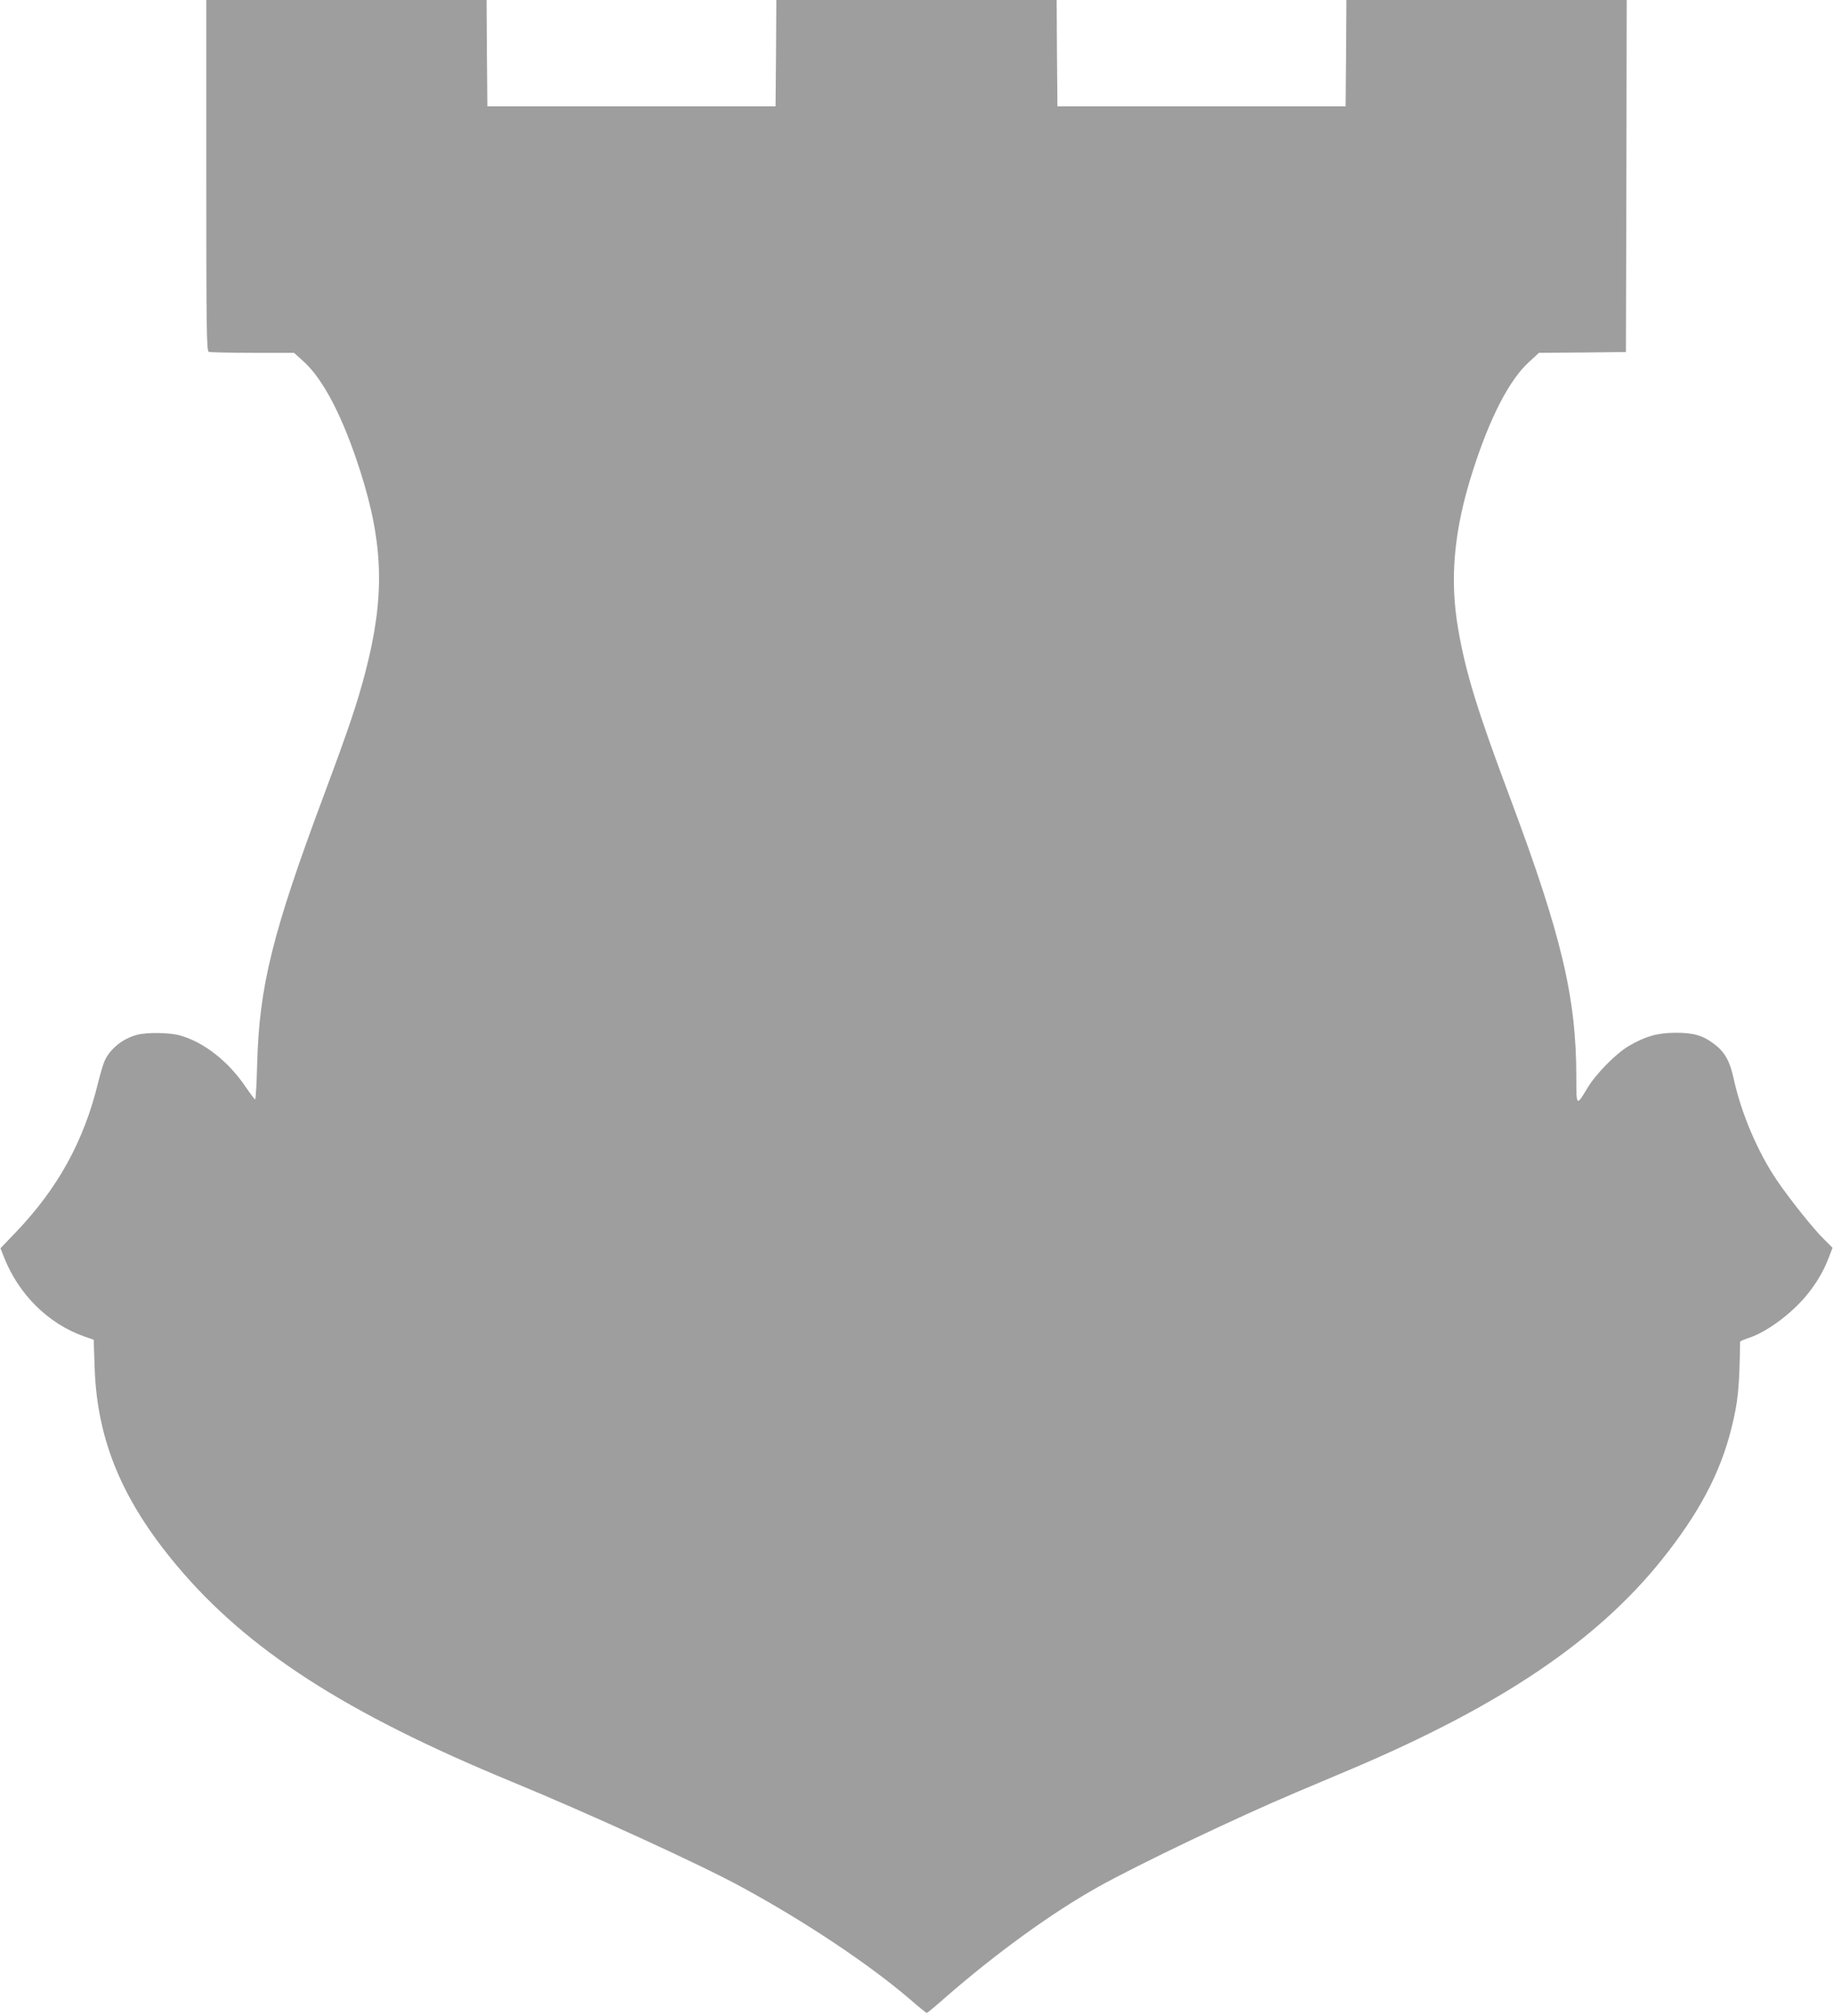
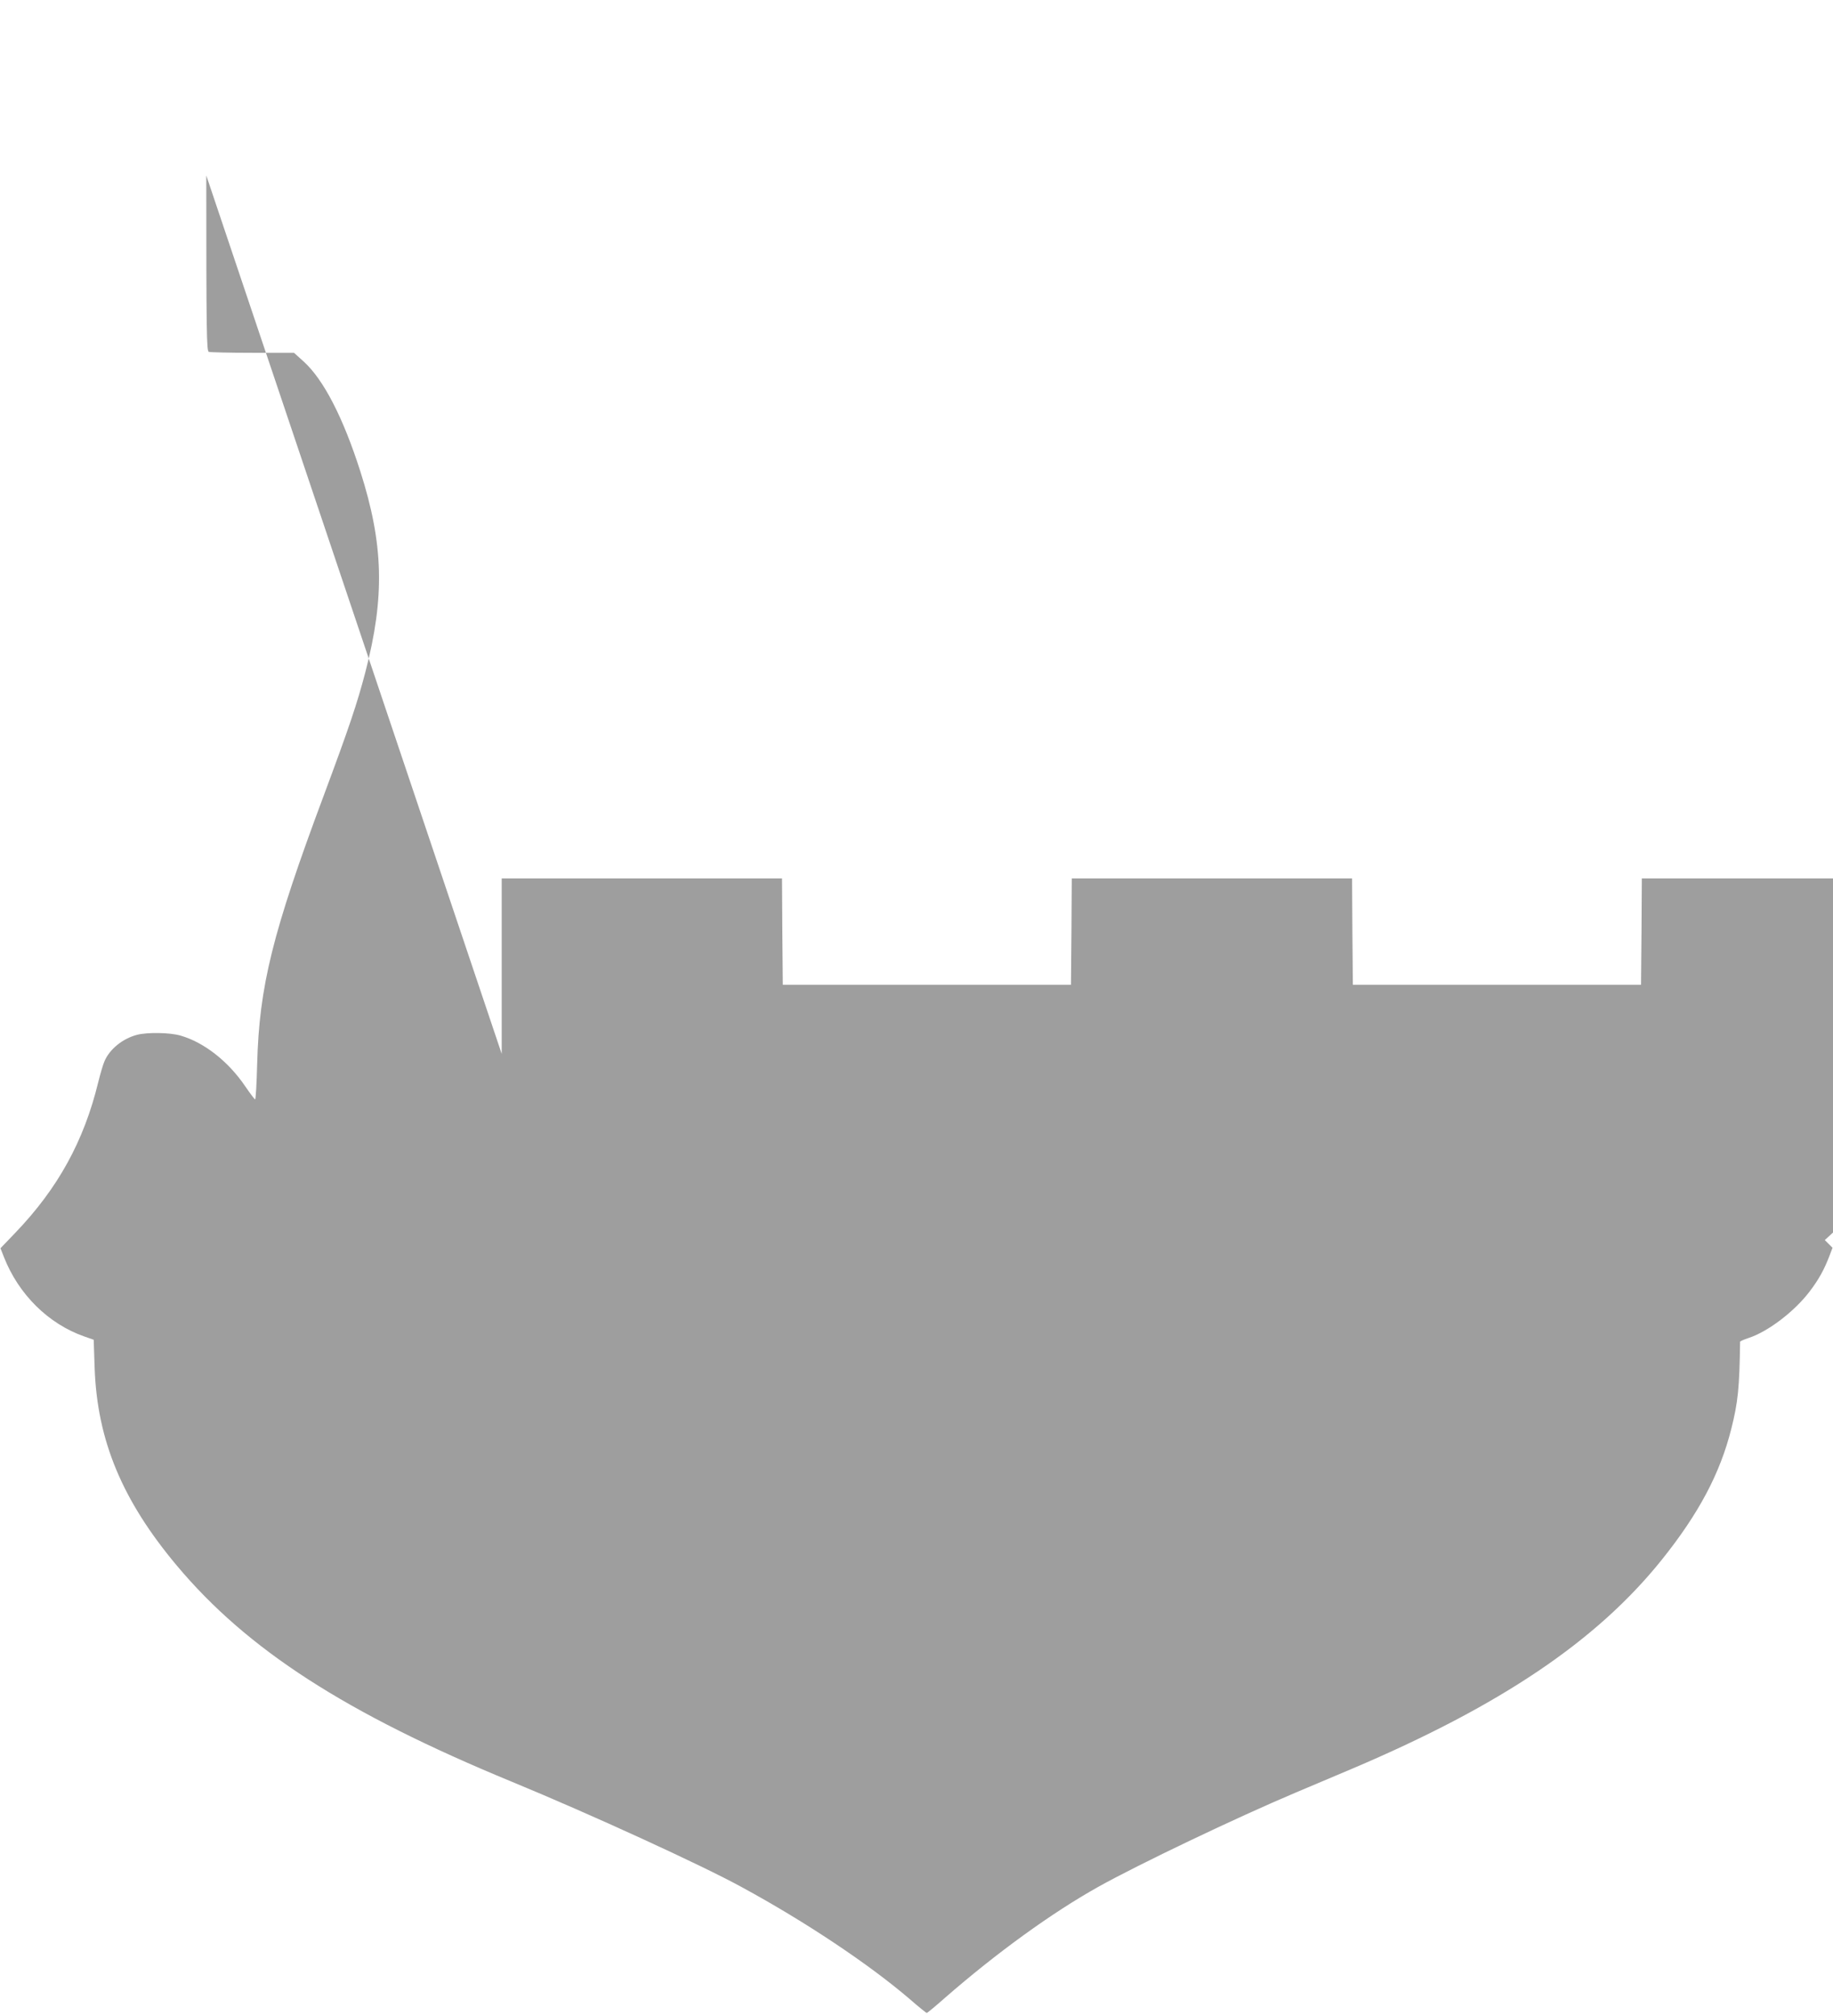
<svg xmlns="http://www.w3.org/2000/svg" version="1.0" width="1164pt" height="1280pt" viewBox="0 0 1164 1280" preserveAspectRatio="xMidYMid meet">
  <g transform="translate(0,1280) scale(0.1,-0.1)" fill="#9e9e9e" stroke="none">
-     <path d="M1310 11686 c0 -1006 2 -1114 16 -1120 9 -3 134 -6 278 -6 l263 0 61 -55 c127 -115 251 -356 360 -697 148 -464 157 -796 32 -1276 -52 -199 -104 -353 -262 -777 -328 -878 -412 -1216 -425 -1712 -3 -123 -9 -223 -13 -223 -3 0 -32 38 -64 85 -107 157 -260 277 -409 320 -68 20 -212 22 -277 5 -92 -24 -175 -92 -207 -169 -9 -20 -26 -79 -39 -131 -91 -375 -256 -674 -525 -955 l-96 -100 22 -56 c93 -237 282 -424 510 -504 l60 -21 6 -179 c16 -460 175 -841 522 -1255 448 -534 1070 -936 2127 -1372 495 -204 1205 -529 1460 -669 405 -220 809 -490 1067 -711 56 -49 105 -88 108 -88 4 0 57 44 118 98 325 283 675 537 972 703 252 141 876 439 1255 599 107 45 267 113 355 150 944 401 1553 811 1966 1325 236 294 372 550 443 833 43 170 52 262 56 553 0 4 24 14 53 24 122 39 292 168 389 296 58 76 93 140 126 227 l19 50 -49 49 c-68 65 -221 257 -304 379 -122 179 -228 429 -275 647 -24 110 -56 168 -124 219 -73 55 -131 72 -250 71 -112 -1 -188 -23 -292 -84 -81 -47 -211 -180 -262 -266 -71 -119 -71 -119 -71 68 0 505 -93 897 -417 1764 -214 570 -285 804 -333 1080 -56 320 -27 632 92 1003 109 341 233 582 360 696 l61 56 276 2 276 3 3 1118 2 1117 -890 0 -890 0 -2 -337 -3 -338 -915 0 -915 0 -3 338 -2 337 -890 0 -890 0 -2 -337 -3 -338 -915 0 -915 0 -3 338 -2 337 -890 0 -890 0 0 -1114z" />
+     <path d="M1310 11686 c0 -1006 2 -1114 16 -1120 9 -3 134 -6 278 -6 l263 0 61 -55 c127 -115 251 -356 360 -697 148 -464 157 -796 32 -1276 -52 -199 -104 -353 -262 -777 -328 -878 -412 -1216 -425 -1712 -3 -123 -9 -223 -13 -223 -3 0 -32 38 -64 85 -107 157 -260 277 -409 320 -68 20 -212 22 -277 5 -92 -24 -175 -92 -207 -169 -9 -20 -26 -79 -39 -131 -91 -375 -256 -674 -525 -955 l-96 -100 22 -56 c93 -237 282 -424 510 -504 l60 -21 6 -179 c16 -460 175 -841 522 -1255 448 -534 1070 -936 2127 -1372 495 -204 1205 -529 1460 -669 405 -220 809 -490 1067 -711 56 -49 105 -88 108 -88 4 0 57 44 118 98 325 283 675 537 972 703 252 141 876 439 1255 599 107 45 267 113 355 150 944 401 1553 811 1966 1325 236 294 372 550 443 833 43 170 52 262 56 553 0 4 24 14 53 24 122 39 292 168 389 296 58 76 93 140 126 227 l19 50 -49 49 l61 56 276 2 276 3 3 1118 2 1117 -890 0 -890 0 -2 -337 -3 -338 -915 0 -915 0 -3 338 -2 337 -890 0 -890 0 -2 -337 -3 -338 -915 0 -915 0 -3 338 -2 337 -890 0 -890 0 0 -1114z" />
  </g>
</svg>